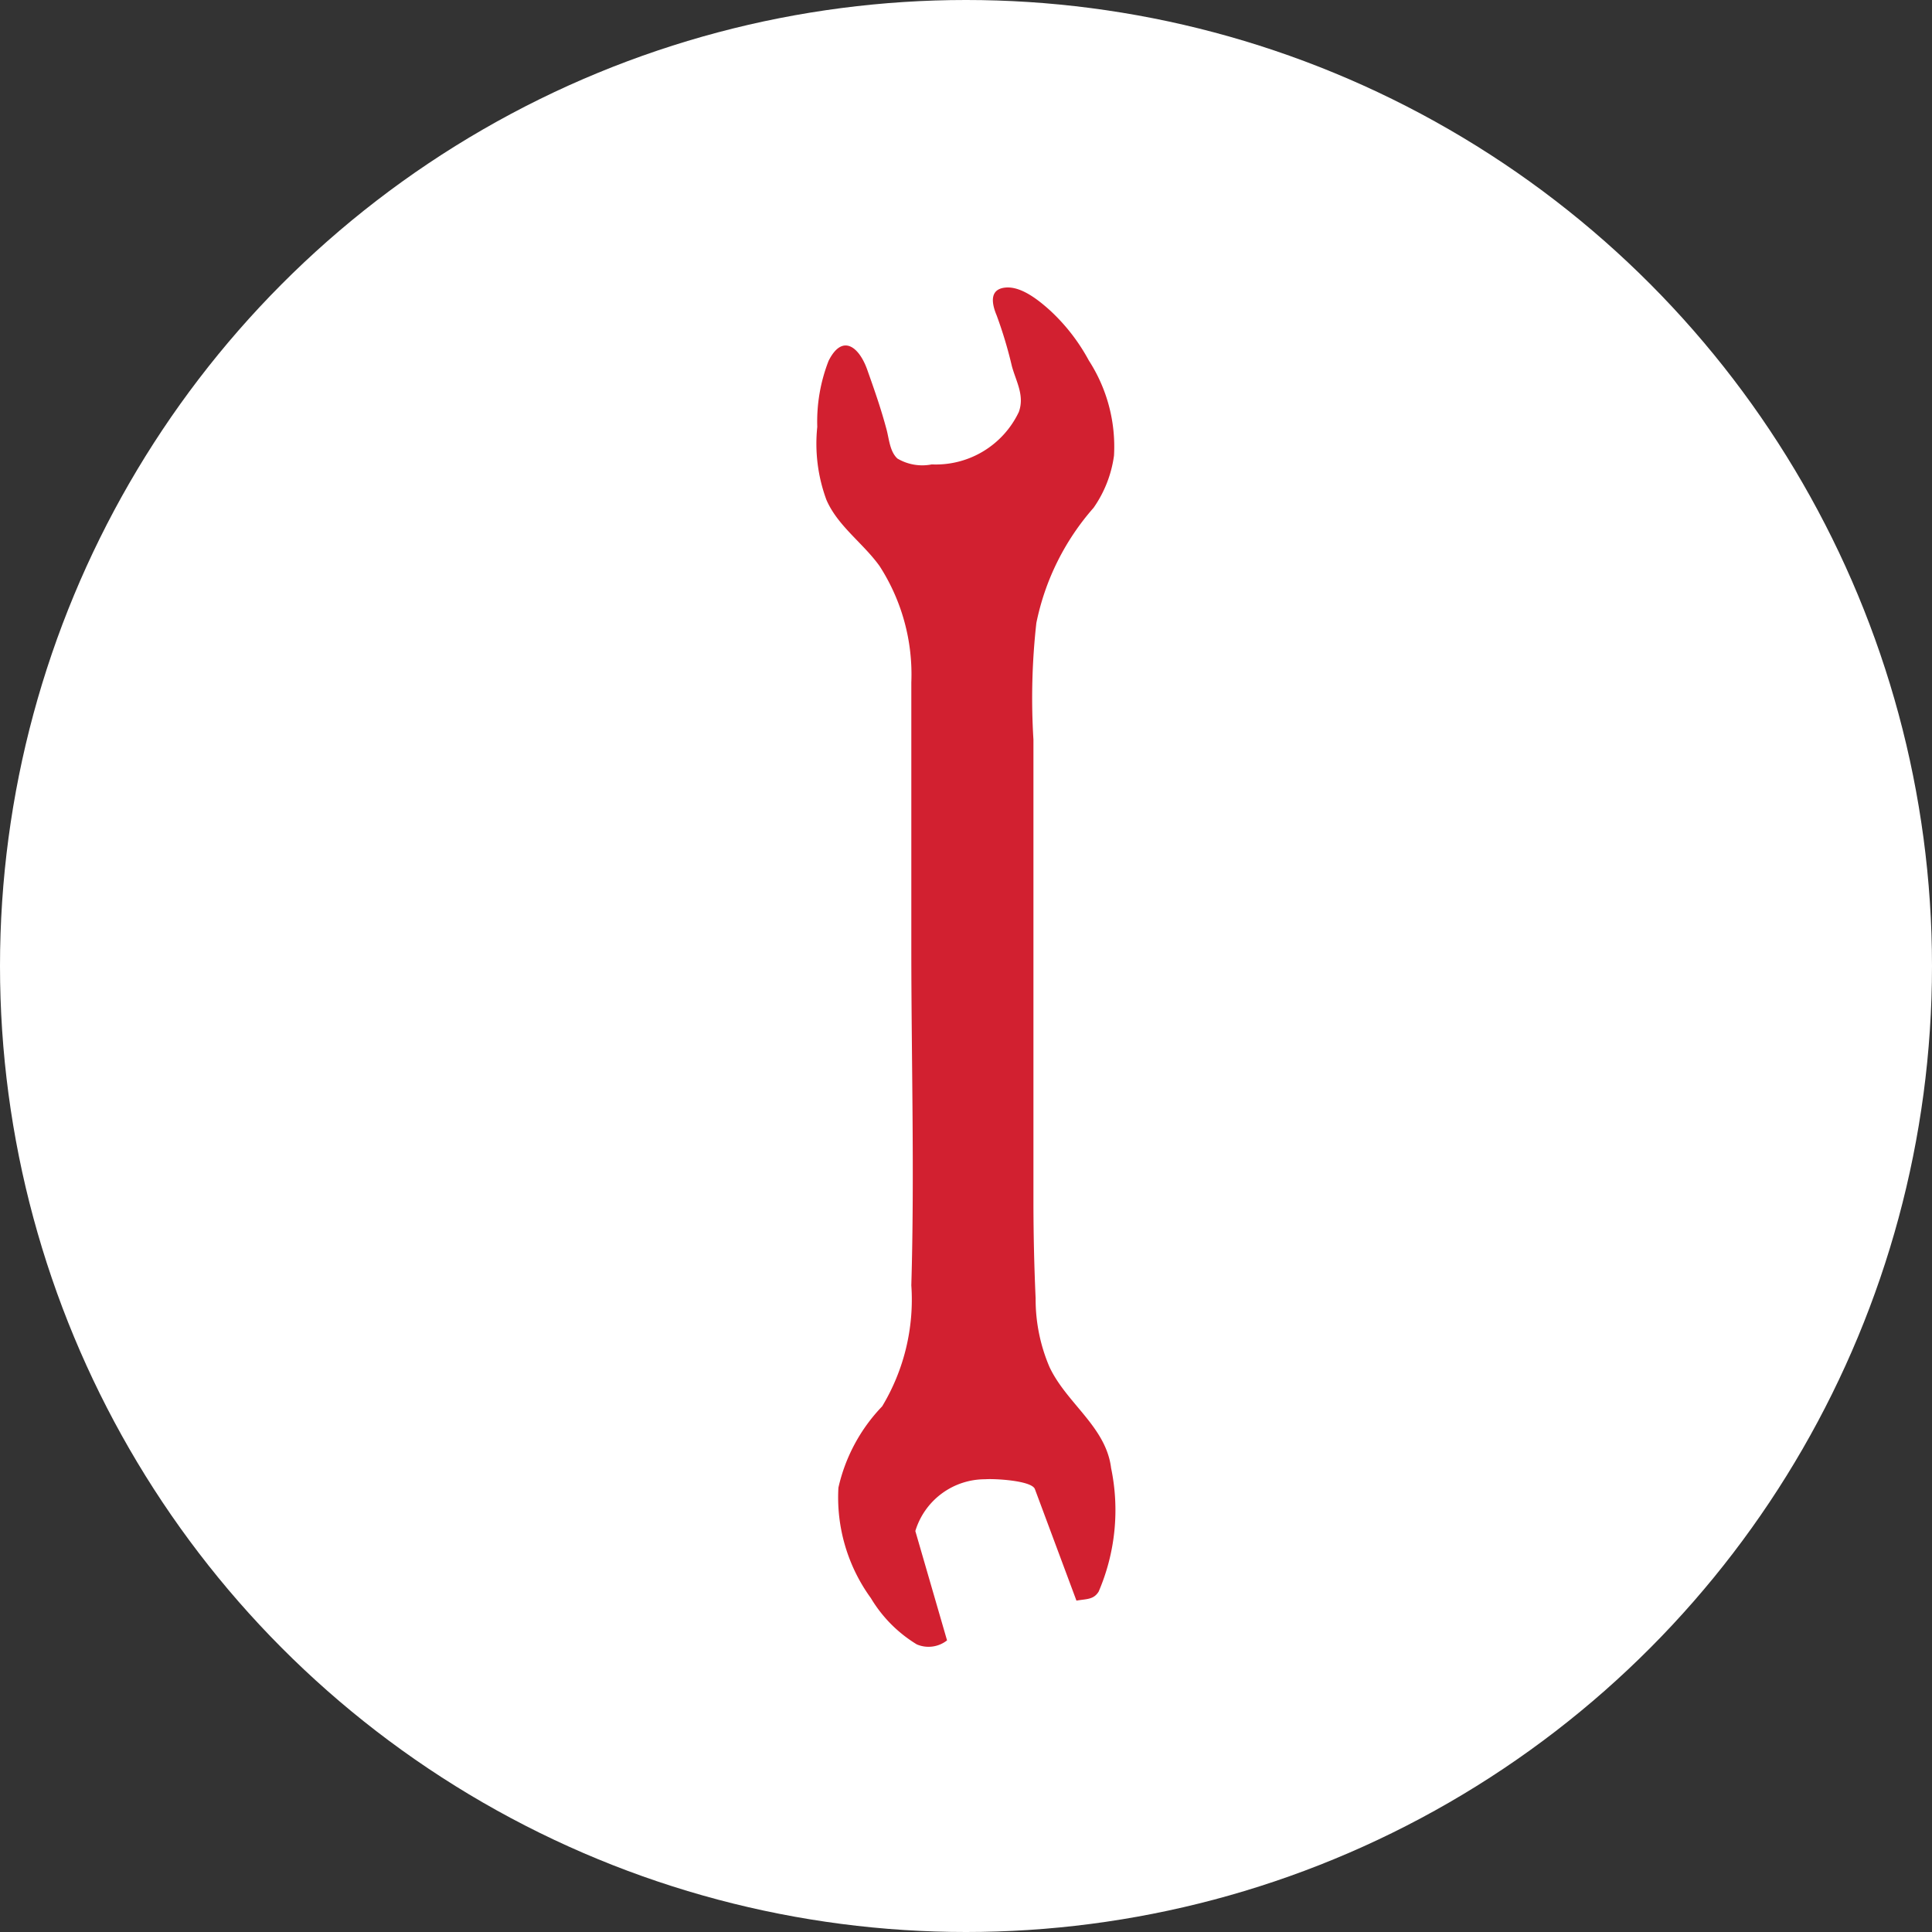
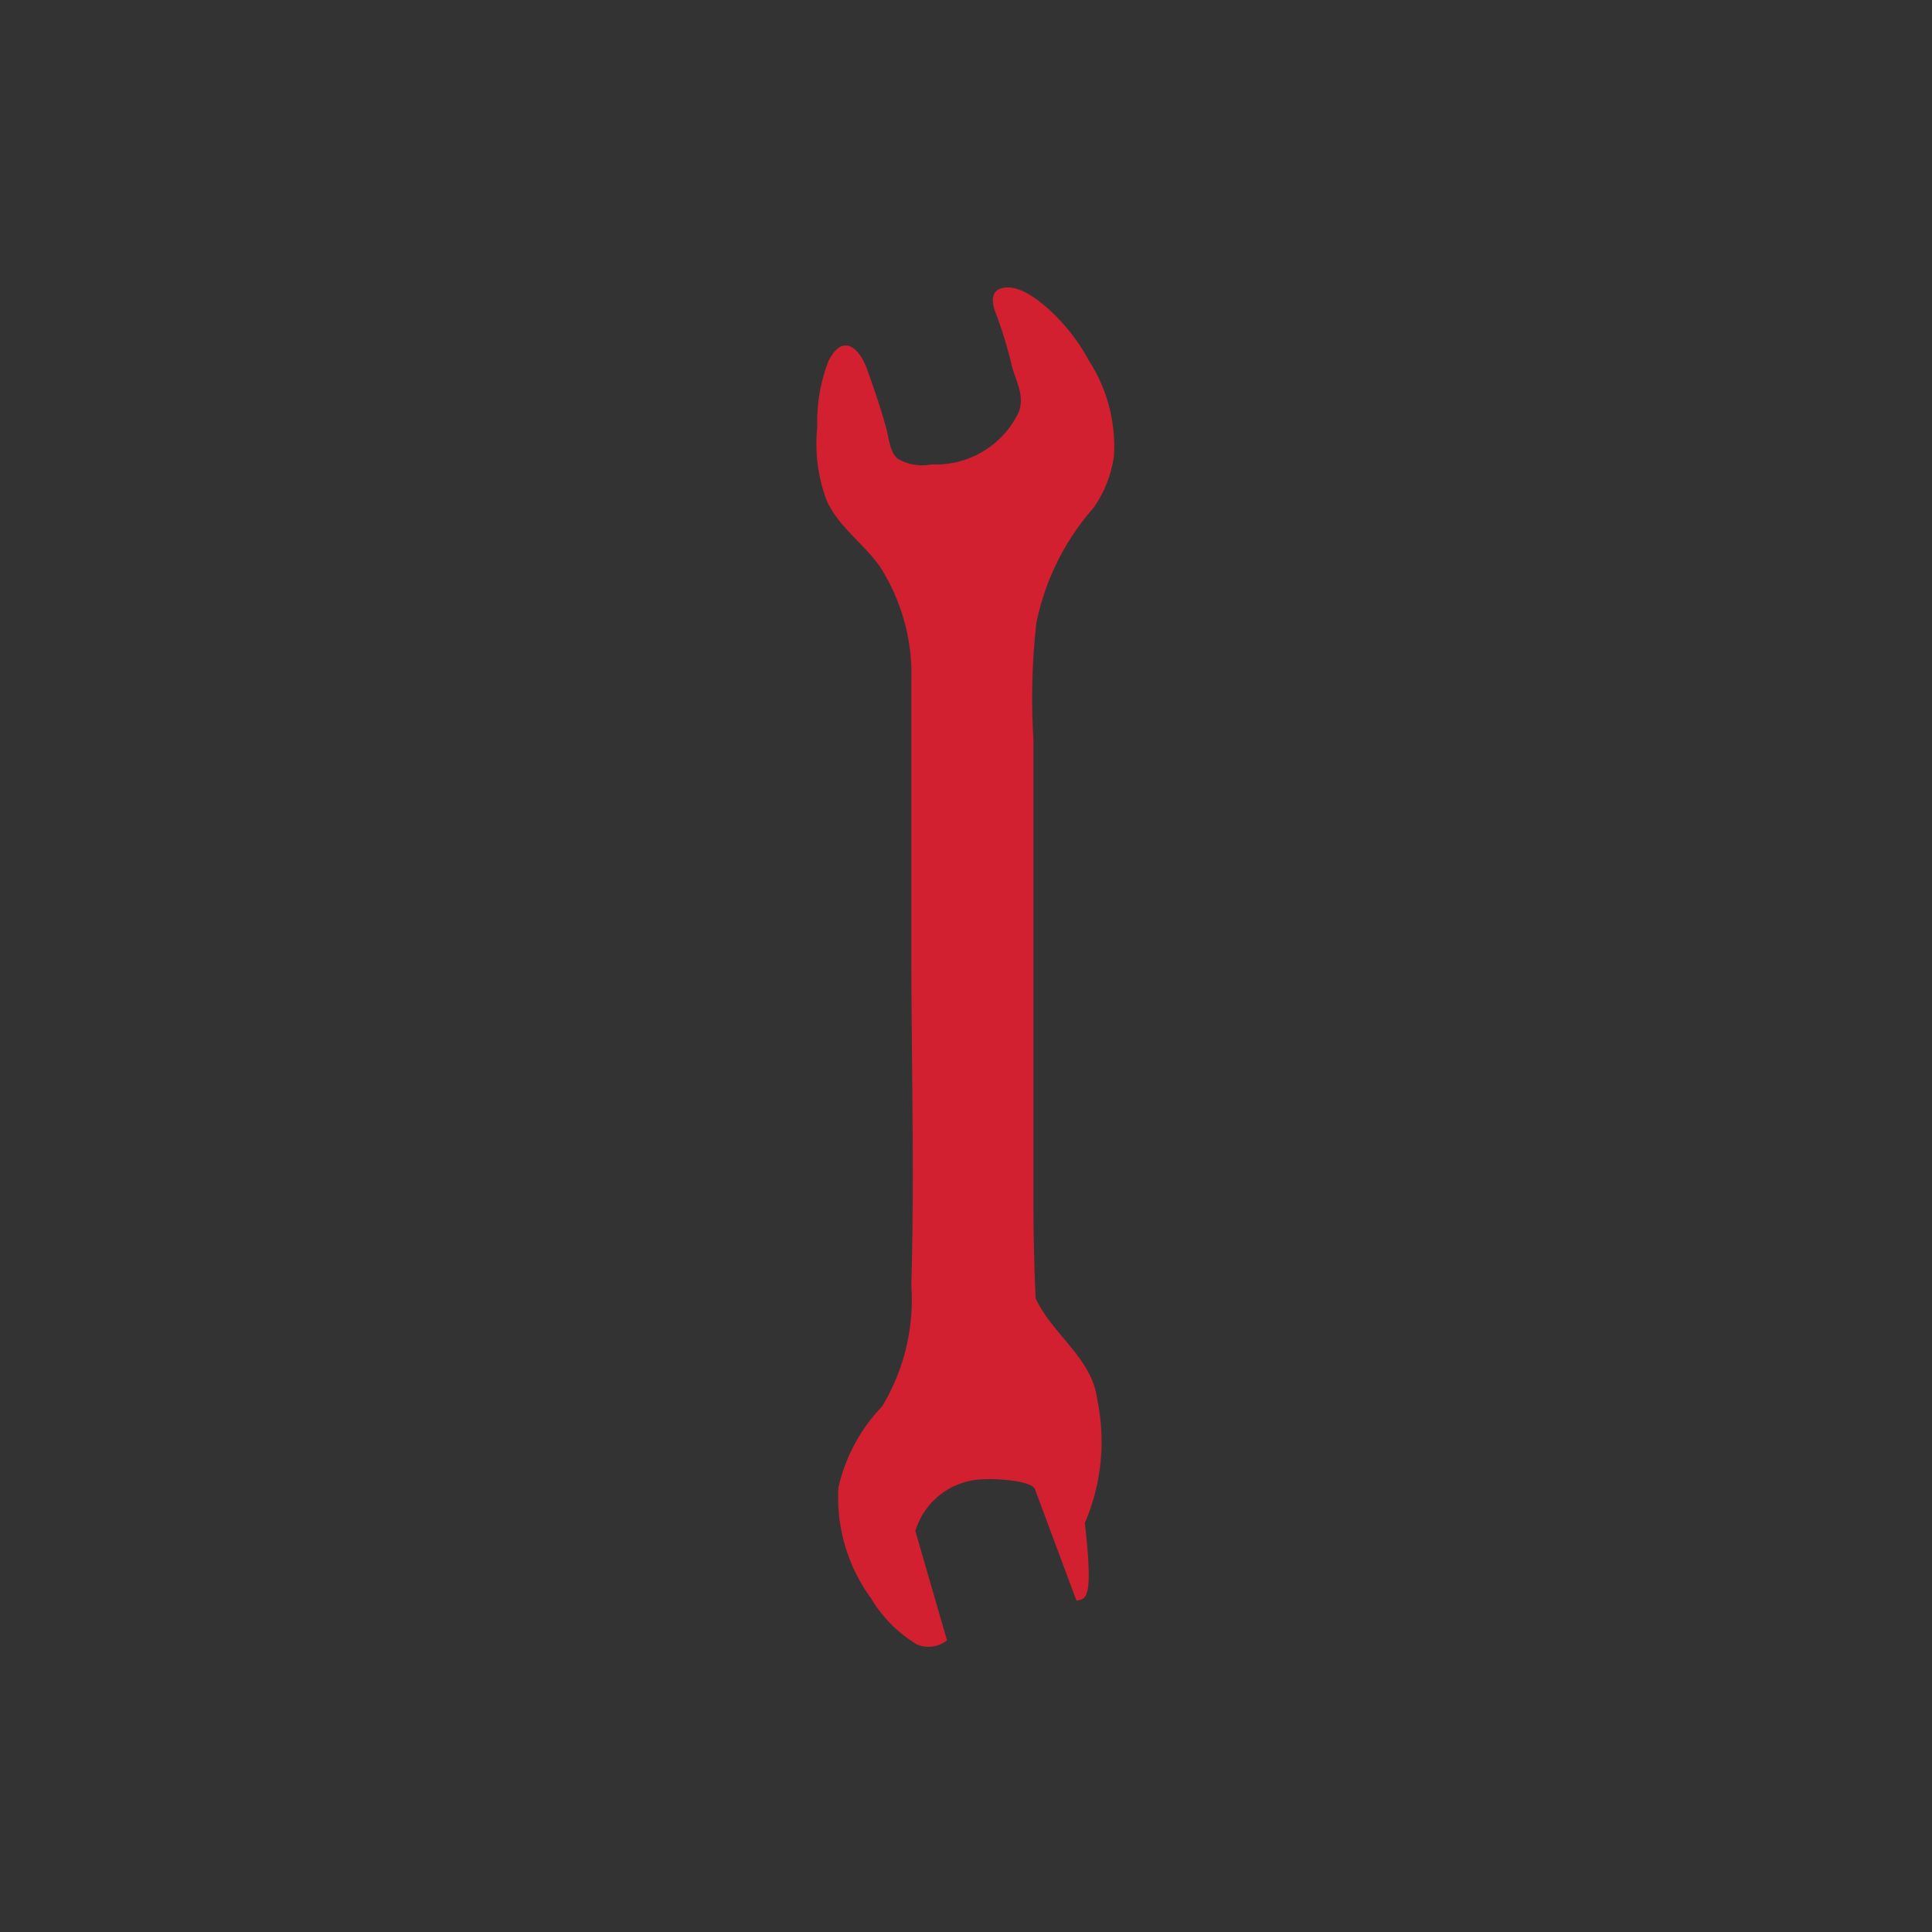
<svg xmlns="http://www.w3.org/2000/svg" viewBox="0 0 53 53">
  <rect x="0" y="0" width="53" height="53" fill="#333333" stroke="none" />
  <defs>
    <style>.cls-1{fill:#fff;}.cls-2{fill:#d22030;}</style>
  </defs>
  <title>Asset 3</title>
  <g id="Layer_2" data-name="Layer 2">
    <g id="Layer_1-2" data-name="Layer 1">
-       <circle class="cls-1" cx="26.5" cy="26.5" r="26.5" />
-       <path class="cls-2" d="M29.53,43.91l-1.14-3.06c-.09-.24-1.14-.29-1.36-.27A2,2,0,0,0,25.11,42l.87,3a.82.82,0,0,1-.83.11,3.71,3.71,0,0,1-1.26-1.27A4.7,4.7,0,0,1,23,40.81a4.71,4.71,0,0,1,1.2-2.23A5.67,5.67,0,0,0,25,35.26c.09-3.08,0-6.18,0-9.26,0-2.43,0-4.86,0-7.28a5.48,5.48,0,0,0-.87-3.19c-.45-.63-1.15-1.1-1.46-1.82a4.45,4.45,0,0,1-.25-2,4.59,4.59,0,0,1,.31-1.81c.38-.76.84-.38,1.06.24s.38,1.08.53,1.64c.07.26.09.61.3.8a1.34,1.34,0,0,0,.94.16,2.52,2.52,0,0,0,2.39-1.44c.16-.45-.07-.82-.19-1.25a11.79,11.79,0,0,0-.42-1.4c-.13-.31-.21-.71.23-.76s.93.35,1.24.63a5.27,5.27,0,0,1,1.06,1.37,4.35,4.35,0,0,1,.69,2.61A3.26,3.26,0,0,1,30,13.93a6.84,6.84,0,0,0-1.57,3.16,18.52,18.52,0,0,0-.08,3.2c0,1,0,2,0,3,0,3.22,0,6.43,0,9.65q0,1.34.06,2.68a4.73,4.73,0,0,0,.38,1.88c.47,1,1.55,1.64,1.69,2.77a5.66,5.66,0,0,1-.34,3.39C30,43.89,29.8,43.86,29.53,43.91Z" />
+       <path class="cls-2" d="M29.53,43.91l-1.14-3.06c-.09-.24-1.14-.29-1.36-.27A2,2,0,0,0,25.11,42l.87,3a.82.82,0,0,1-.83.11,3.71,3.71,0,0,1-1.26-1.27A4.7,4.7,0,0,1,23,40.81a4.71,4.71,0,0,1,1.2-2.23A5.67,5.67,0,0,0,25,35.26c.09-3.08,0-6.18,0-9.26,0-2.43,0-4.86,0-7.28a5.48,5.48,0,0,0-.87-3.19c-.45-.63-1.15-1.1-1.46-1.82a4.45,4.45,0,0,1-.25-2,4.59,4.59,0,0,1,.31-1.81c.38-.76.84-.38,1.06.24s.38,1.08.53,1.64c.07.26.09.61.3.8a1.34,1.34,0,0,0,.94.16,2.52,2.52,0,0,0,2.39-1.44c.16-.45-.07-.82-.19-1.25a11.79,11.79,0,0,0-.42-1.4c-.13-.31-.21-.71.23-.76s.93.35,1.24.63a5.27,5.27,0,0,1,1.06,1.37,4.35,4.35,0,0,1,.69,2.61A3.26,3.26,0,0,1,30,13.93a6.84,6.84,0,0,0-1.57,3.16,18.52,18.52,0,0,0-.08,3.2c0,1,0,2,0,3,0,3.22,0,6.43,0,9.65q0,1.34.06,2.68c.47,1,1.55,1.64,1.69,2.77a5.66,5.66,0,0,1-.34,3.39C30,43.89,29.8,43.86,29.53,43.91Z" />
    </g>
  </g>
</svg>